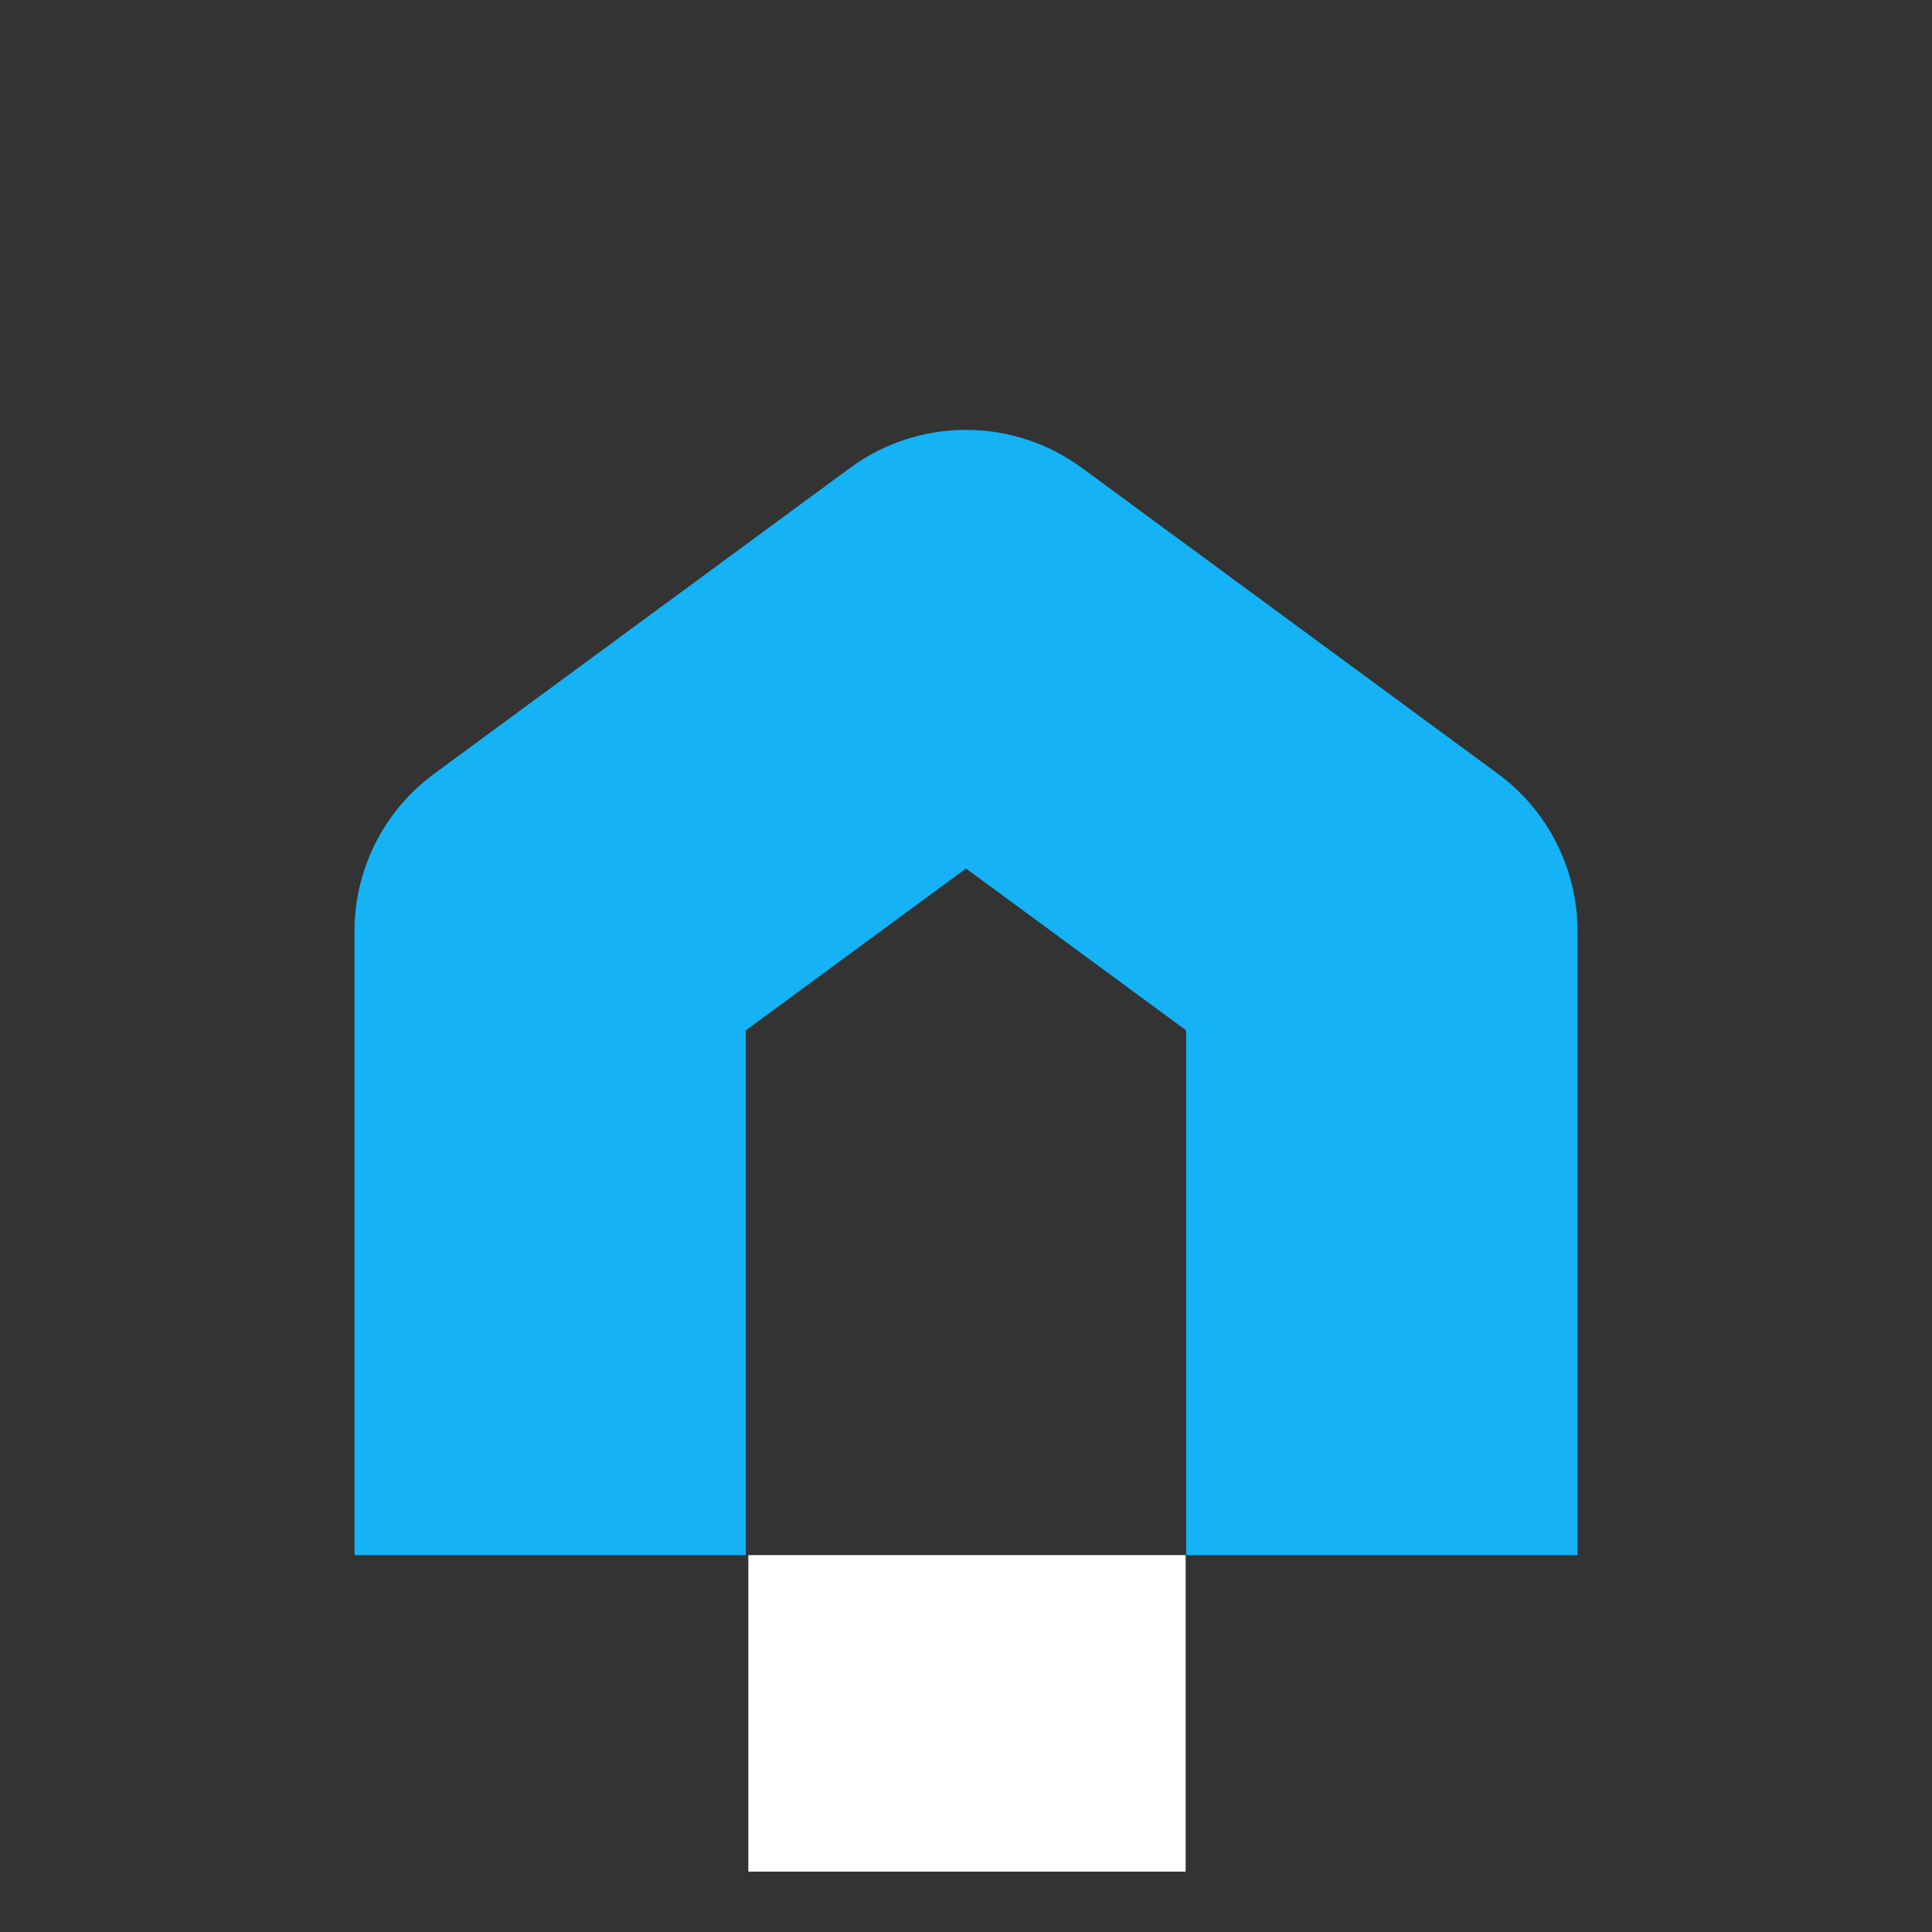
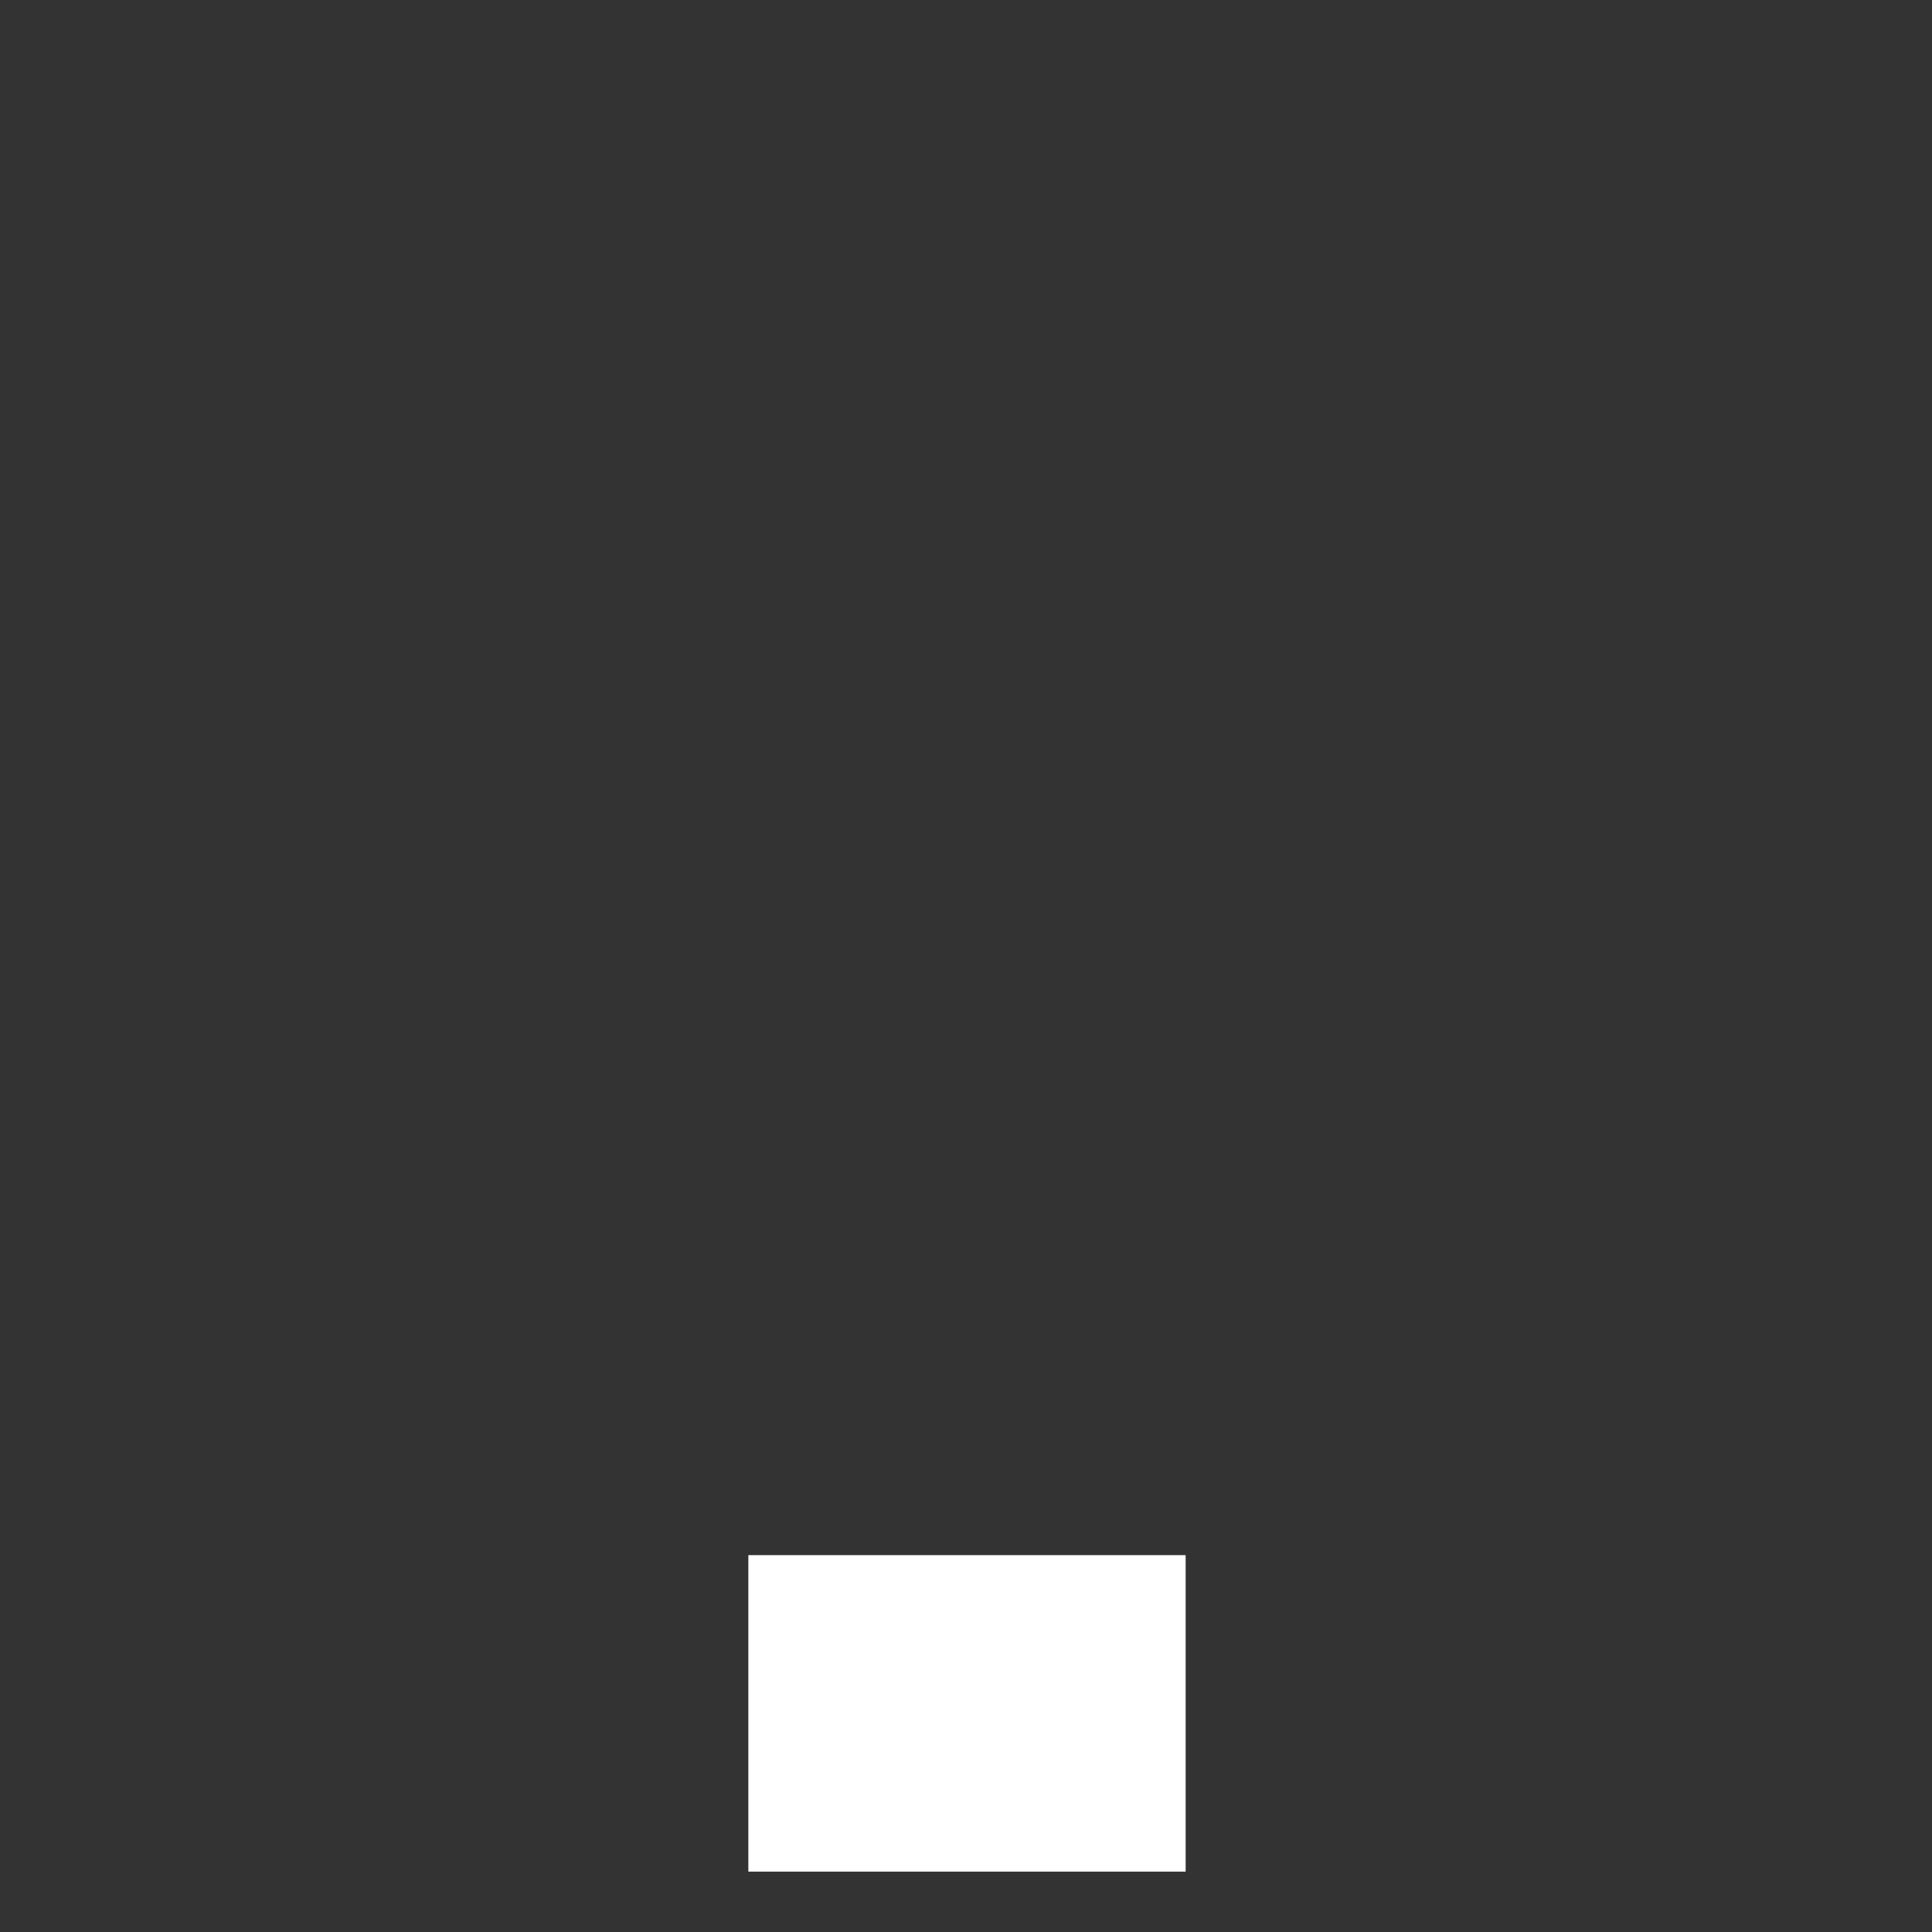
<svg xmlns="http://www.w3.org/2000/svg" width="32" height="32" viewBox="0 0 32 32" fill="none">
  <rect x="0" y="0" width="32" height="32" fill="#333333" stroke="none" />
  <g id="Mark">
    <g id="Group 33">
-       <path id="Vector 6 (Stroke)" fill-rule="evenodd" clip-rule="evenodd" d="M14.08 7.75C15.222 6.91 16.778 6.91 17.92 7.75L24.808 12.815C25.639 13.425 26.129 14.395 26.129 15.426V25.758H19.646V17.066L16 14.385L12.353 17.066V25.758H5.871V15.426C5.871 14.395 6.361 13.425 7.192 12.815L14.08 7.75Z" fill="#15B2F5" />
      <rect id="Rectangle 51" x="12.395" y="25.758" width="7.243" height="5.242" fill="white" />
    </g>
  </g>
</svg>